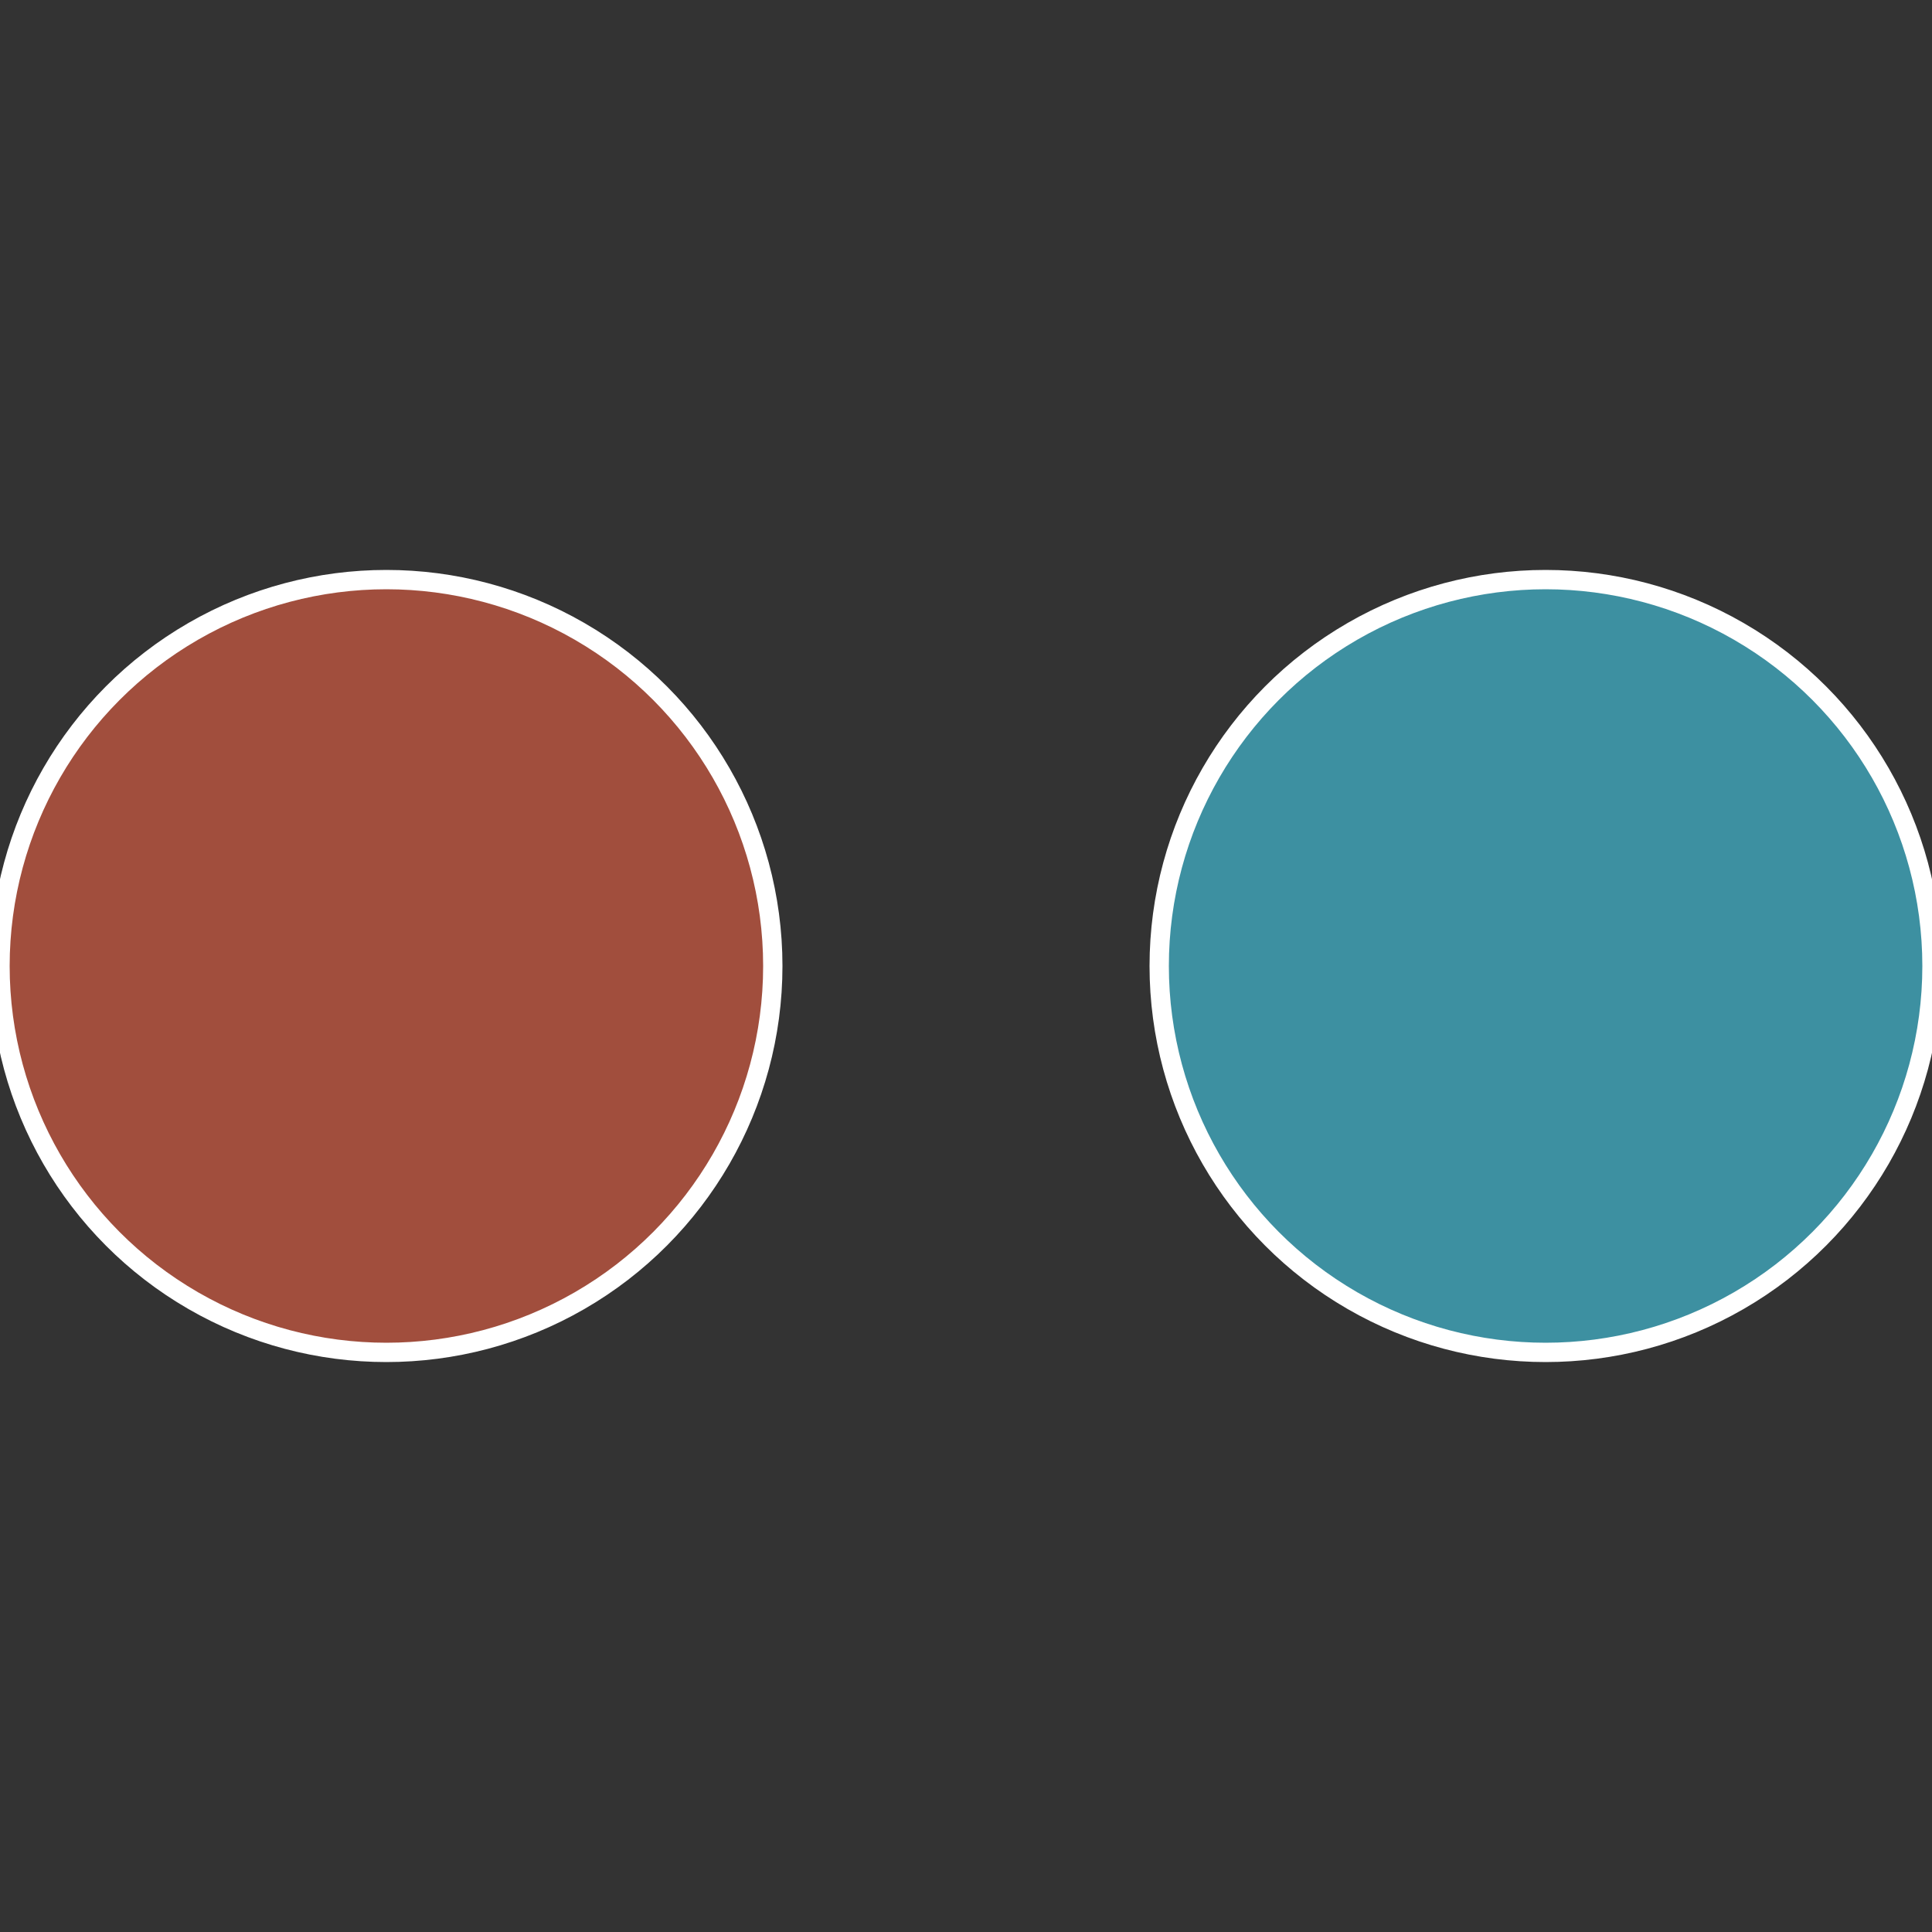
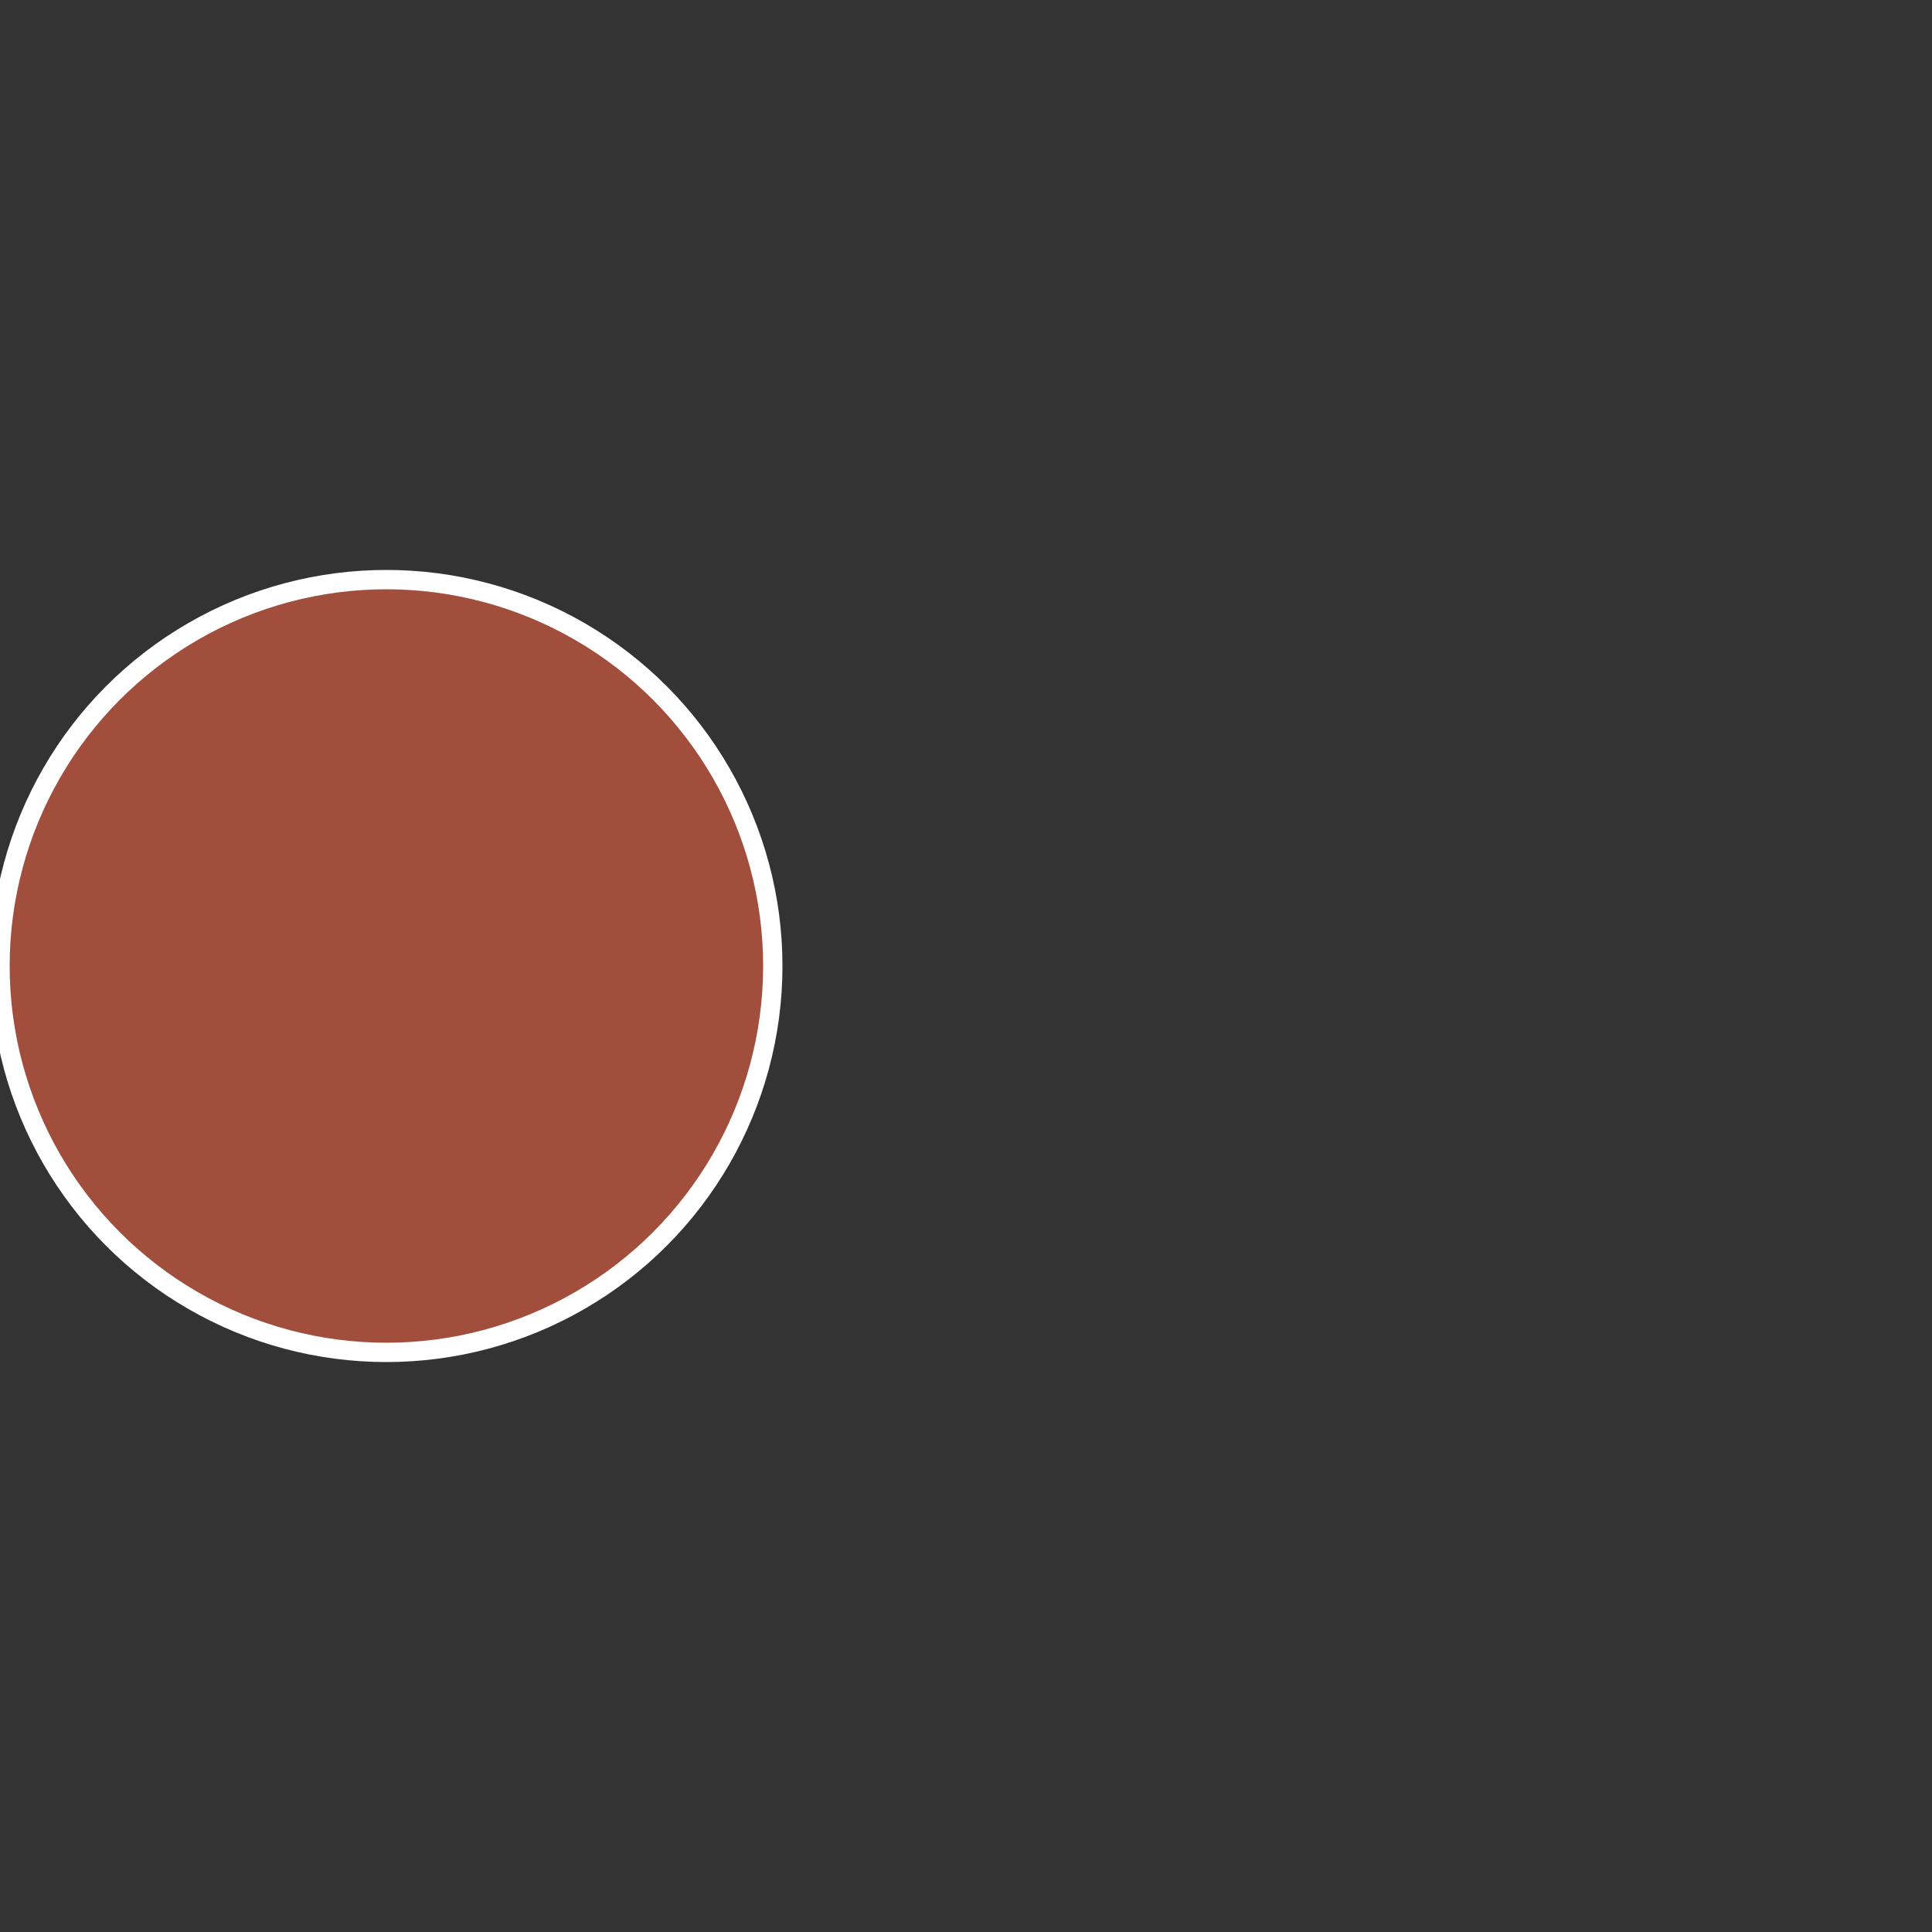
<svg xmlns="http://www.w3.org/2000/svg" width="500" height="500" viewBox="-1 -1 2 2">
  <rect x="-1" y="-1" width="2" height="2" fill="#333333" stroke="none" />
-   <circle cx="0.6" cy="0" r="0.4" fill="#3d90a1" stroke="#fff" stroke-width="1%" />
  <circle cx="-0.6" cy="7.3478807948841E-17" r="0.4" fill="#a14e3d" stroke="#fff" stroke-width="1%" />
</svg>